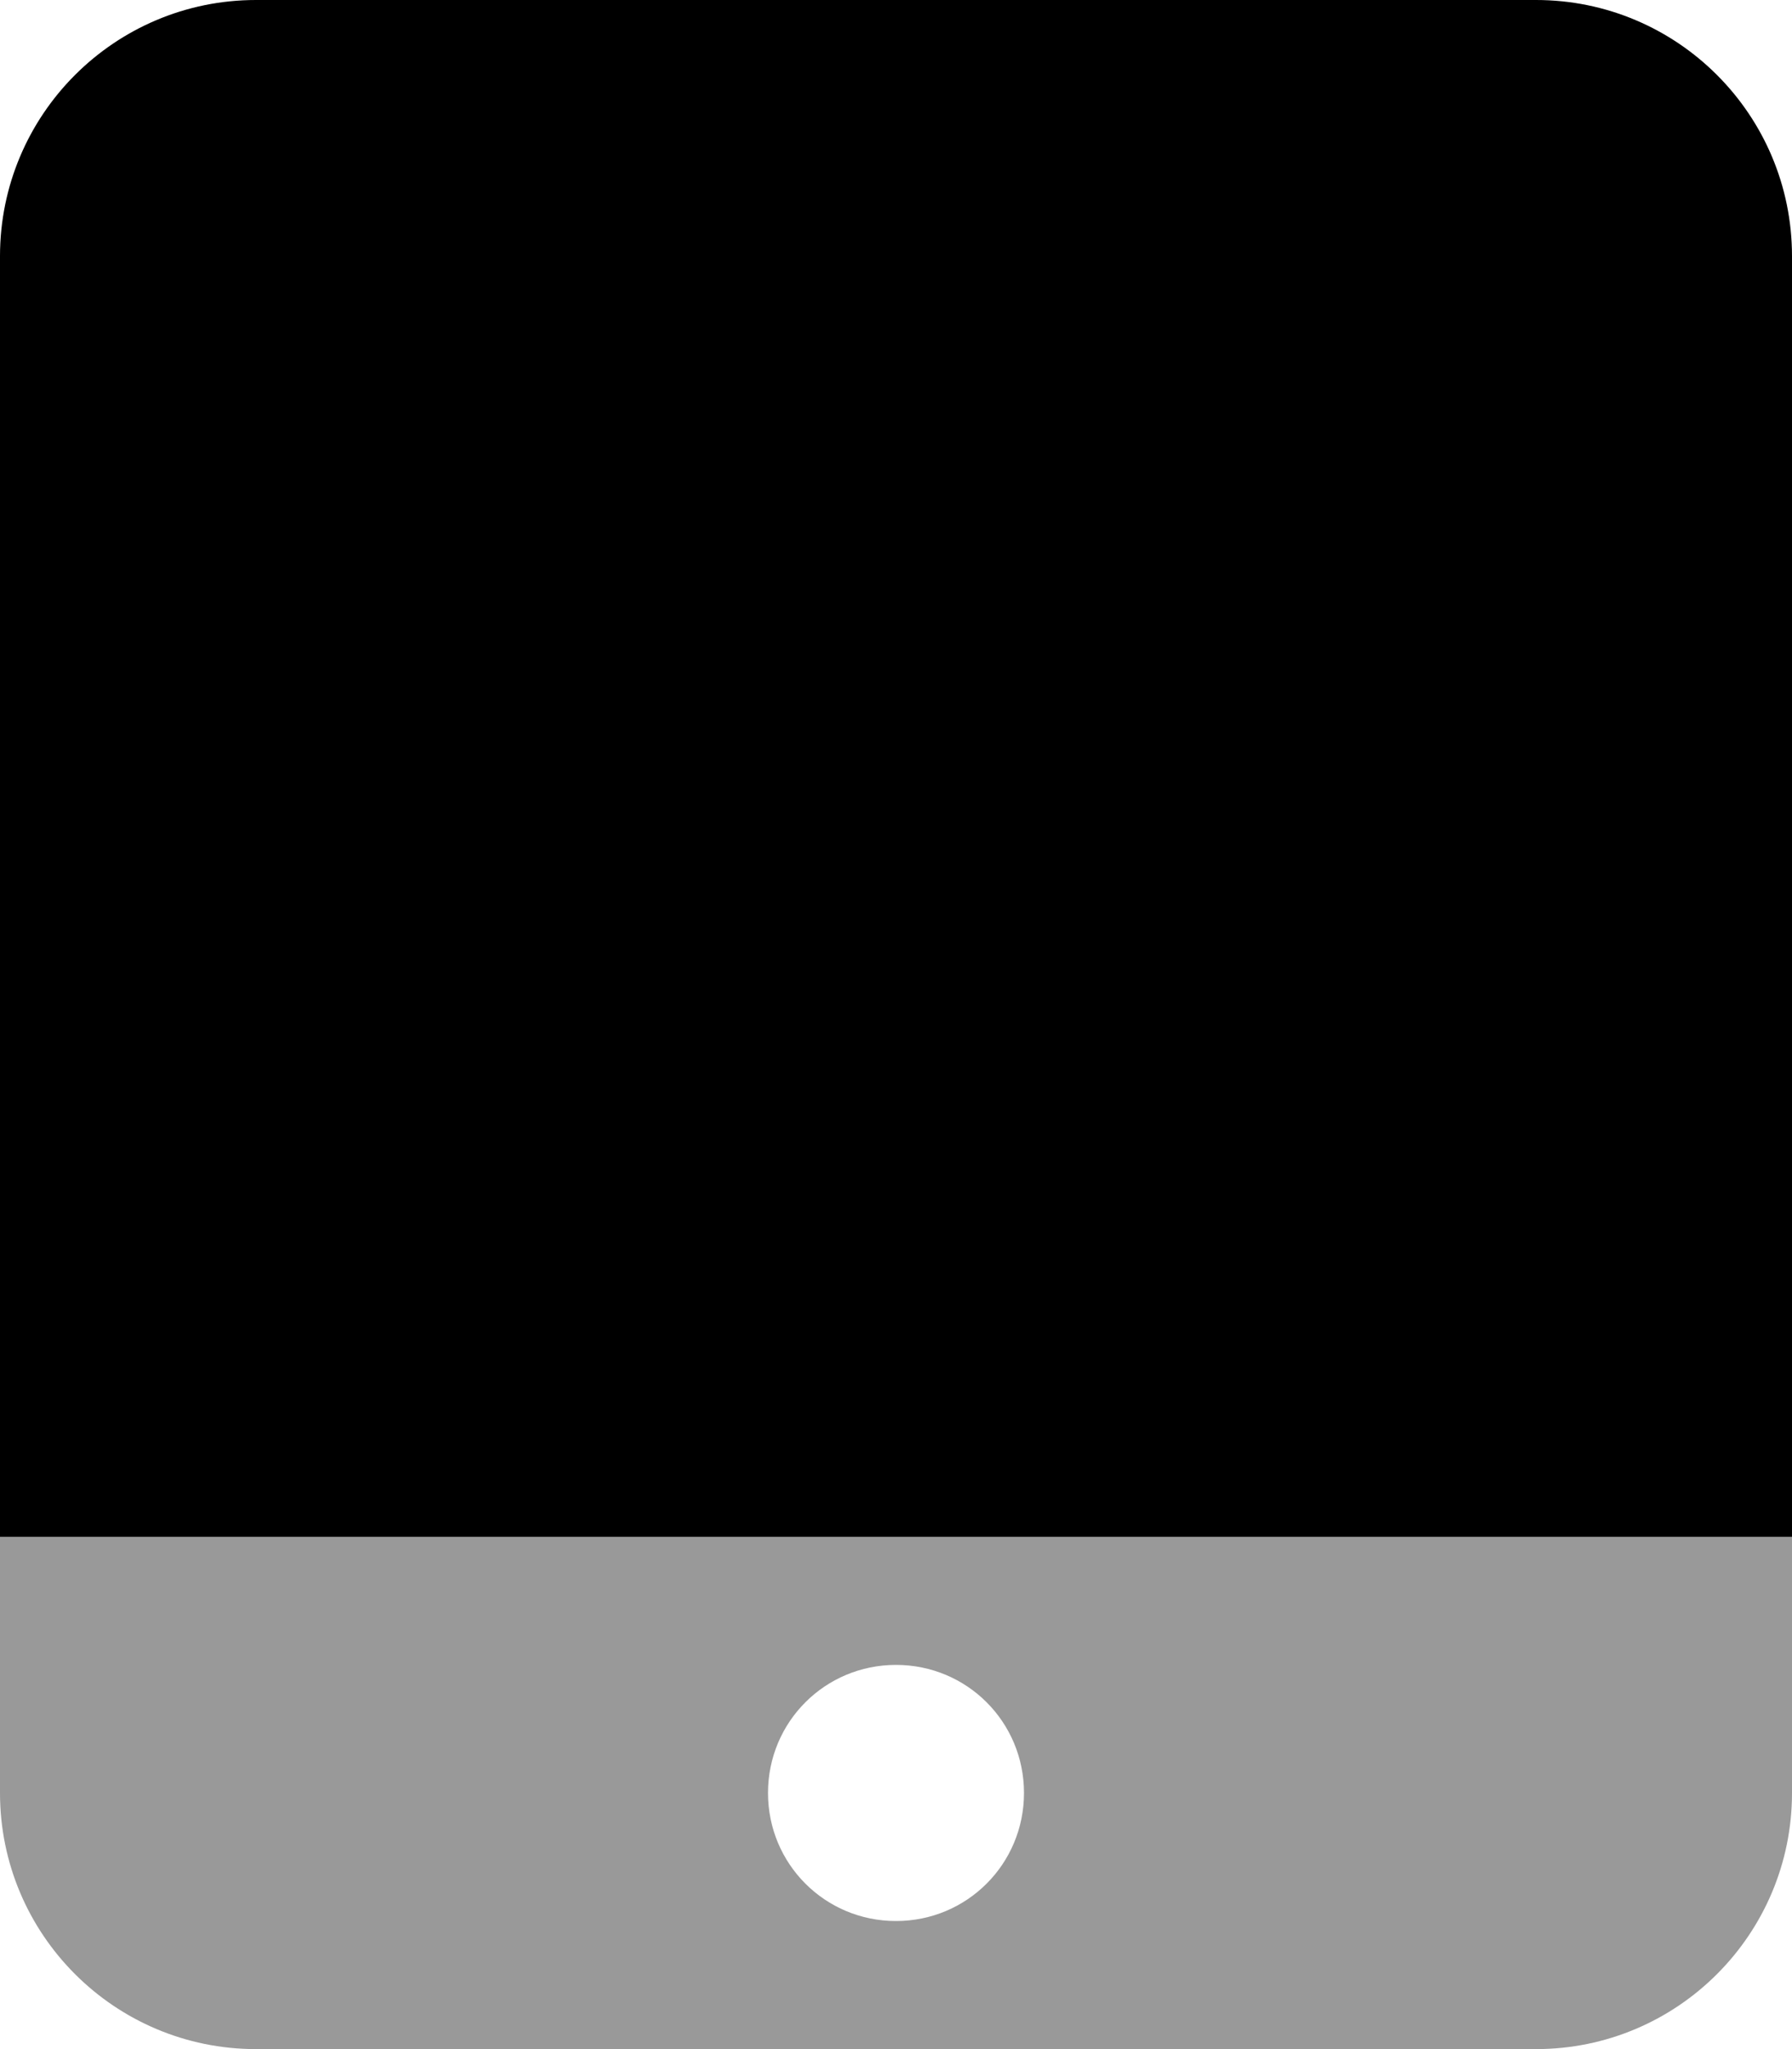
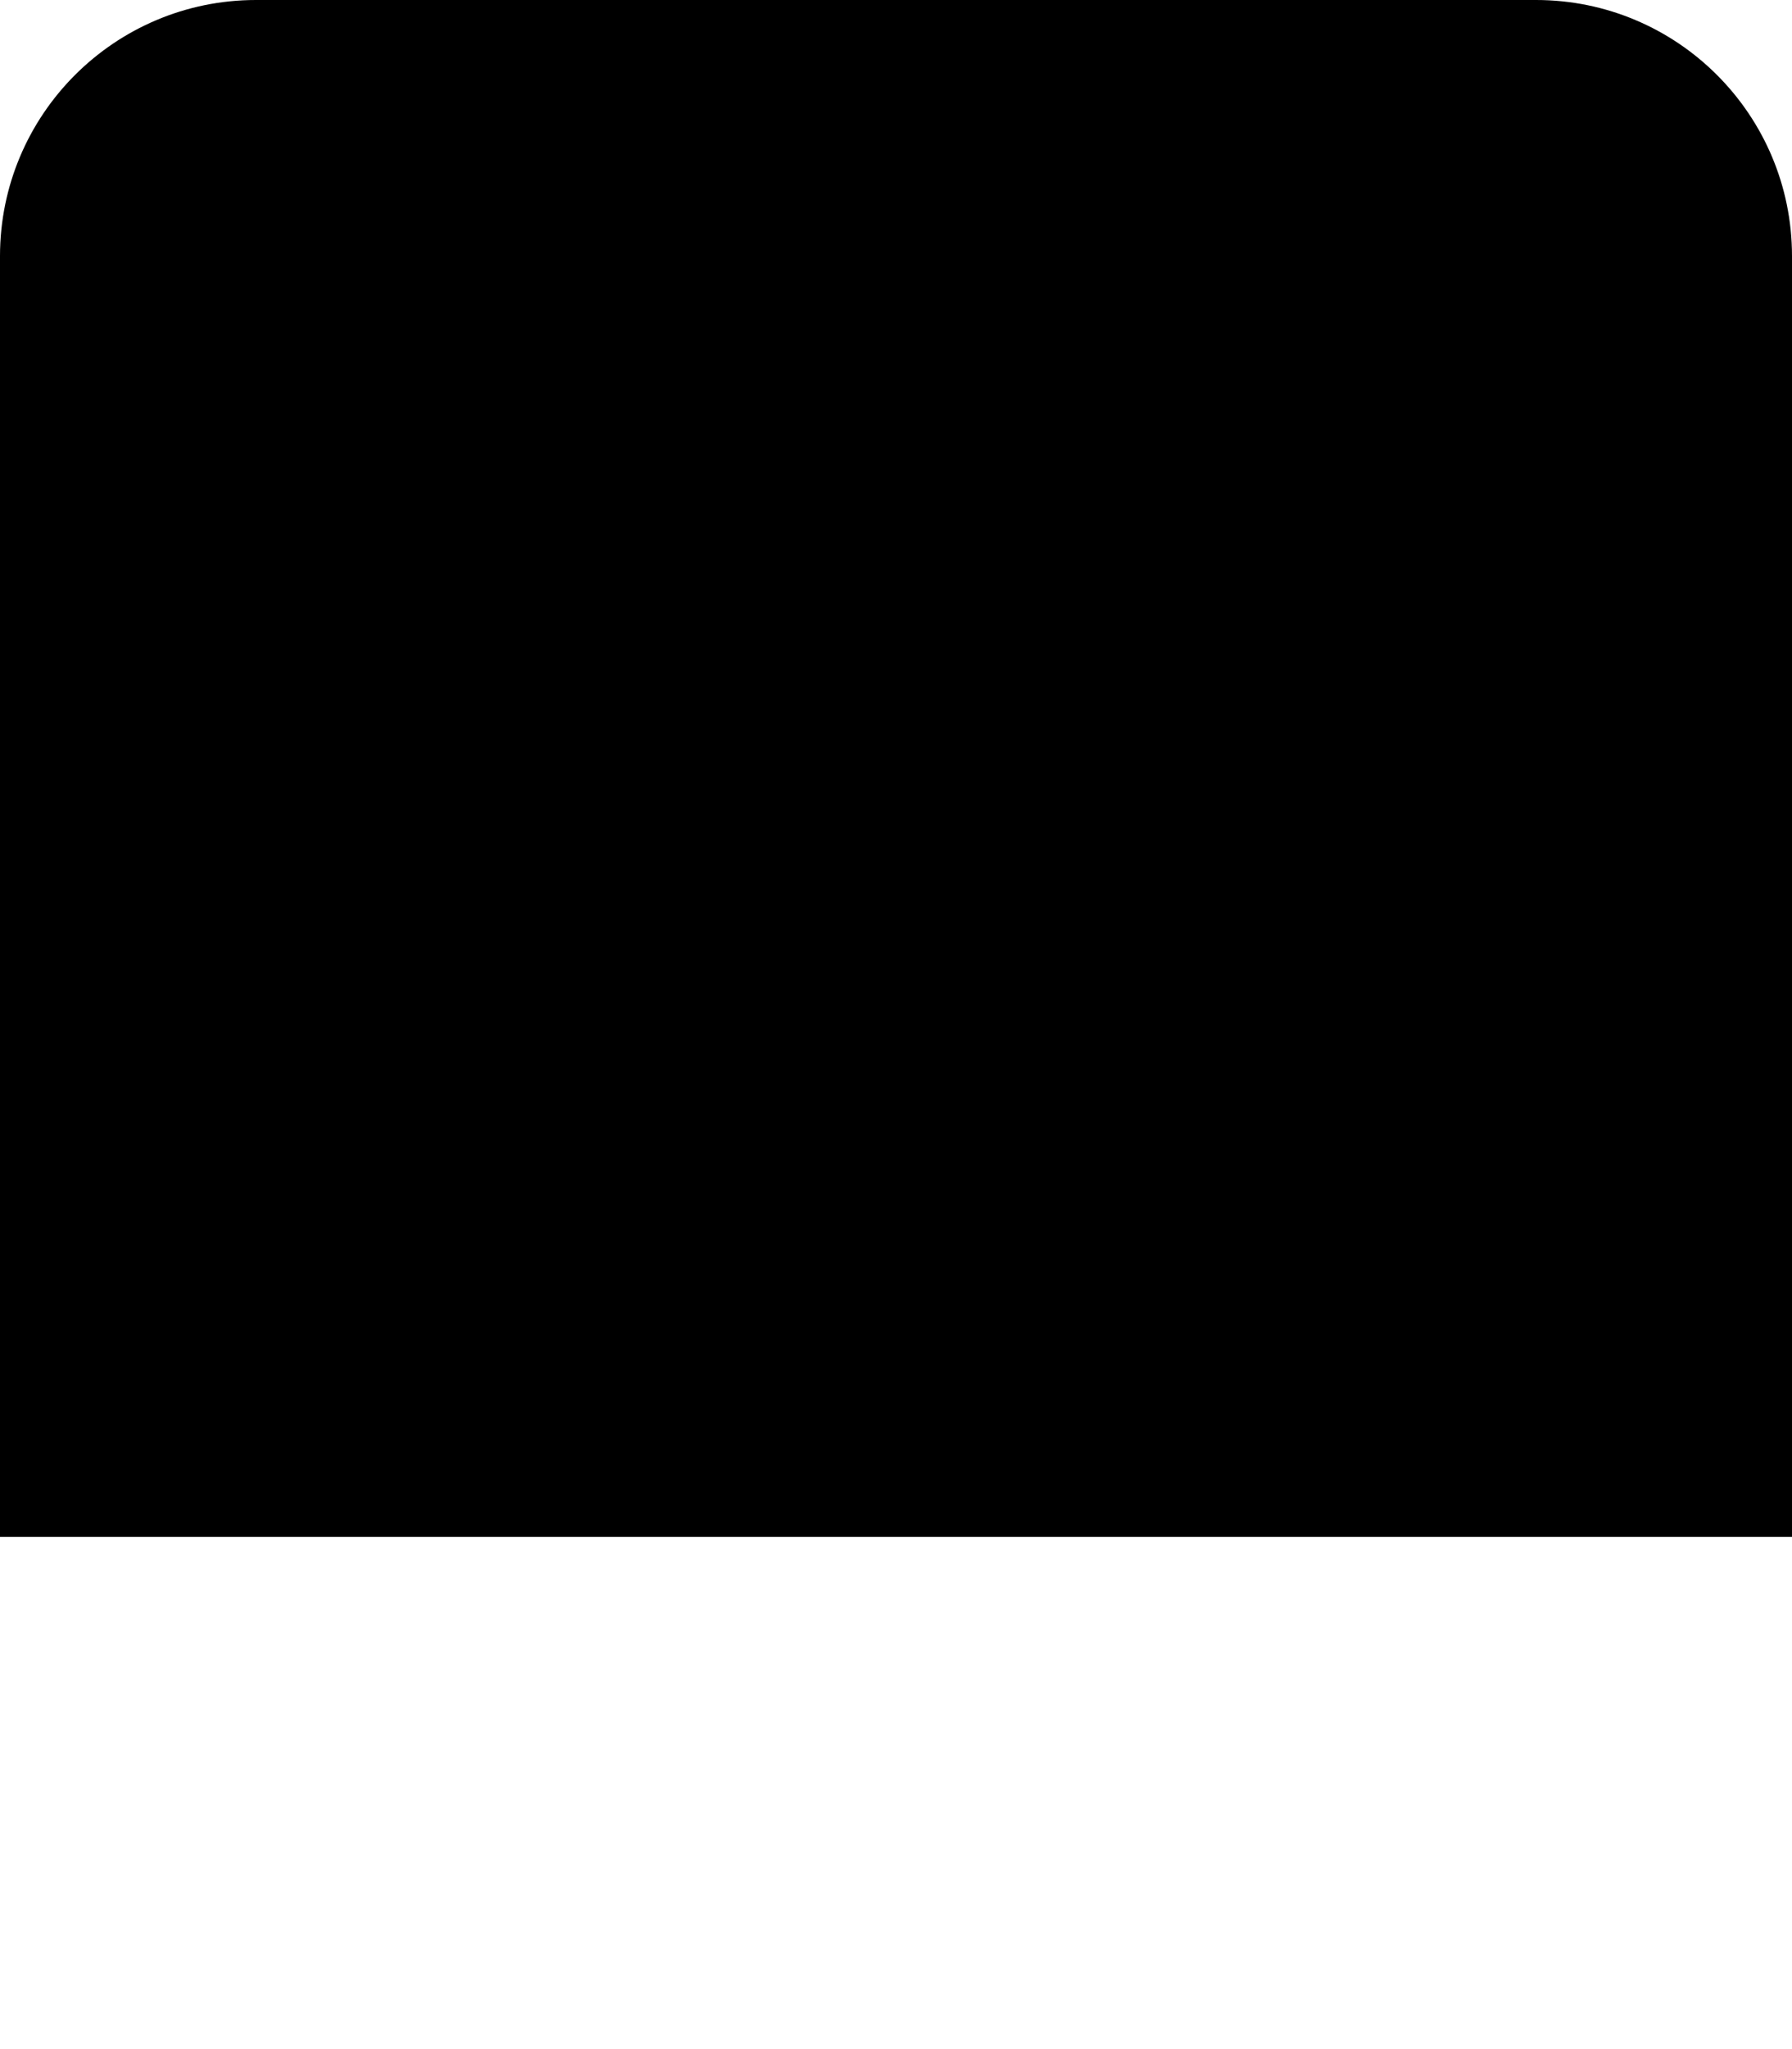
<svg xmlns="http://www.w3.org/2000/svg" viewBox="0 0 448 512">
  <defs>
    <style>.fa-secondary{opacity:.4}</style>
  </defs>
-   <path d="M0 384V448C0 483.346 28.654 512 64 512H384C419.346 512 448 483.346 448 448V384H0ZM224 480C206.25 480 192 465.75 192 448S206.25 416 224 416S256 430.25 256 448S241.75 480 224 480Z" class="fa-secondary" />
  <path d="M448 64V384H0V64C0 28.652 28.654 0 64 0H384C419.346 0 448 28.652 448 64Z" class="fa-primary" />
</svg>